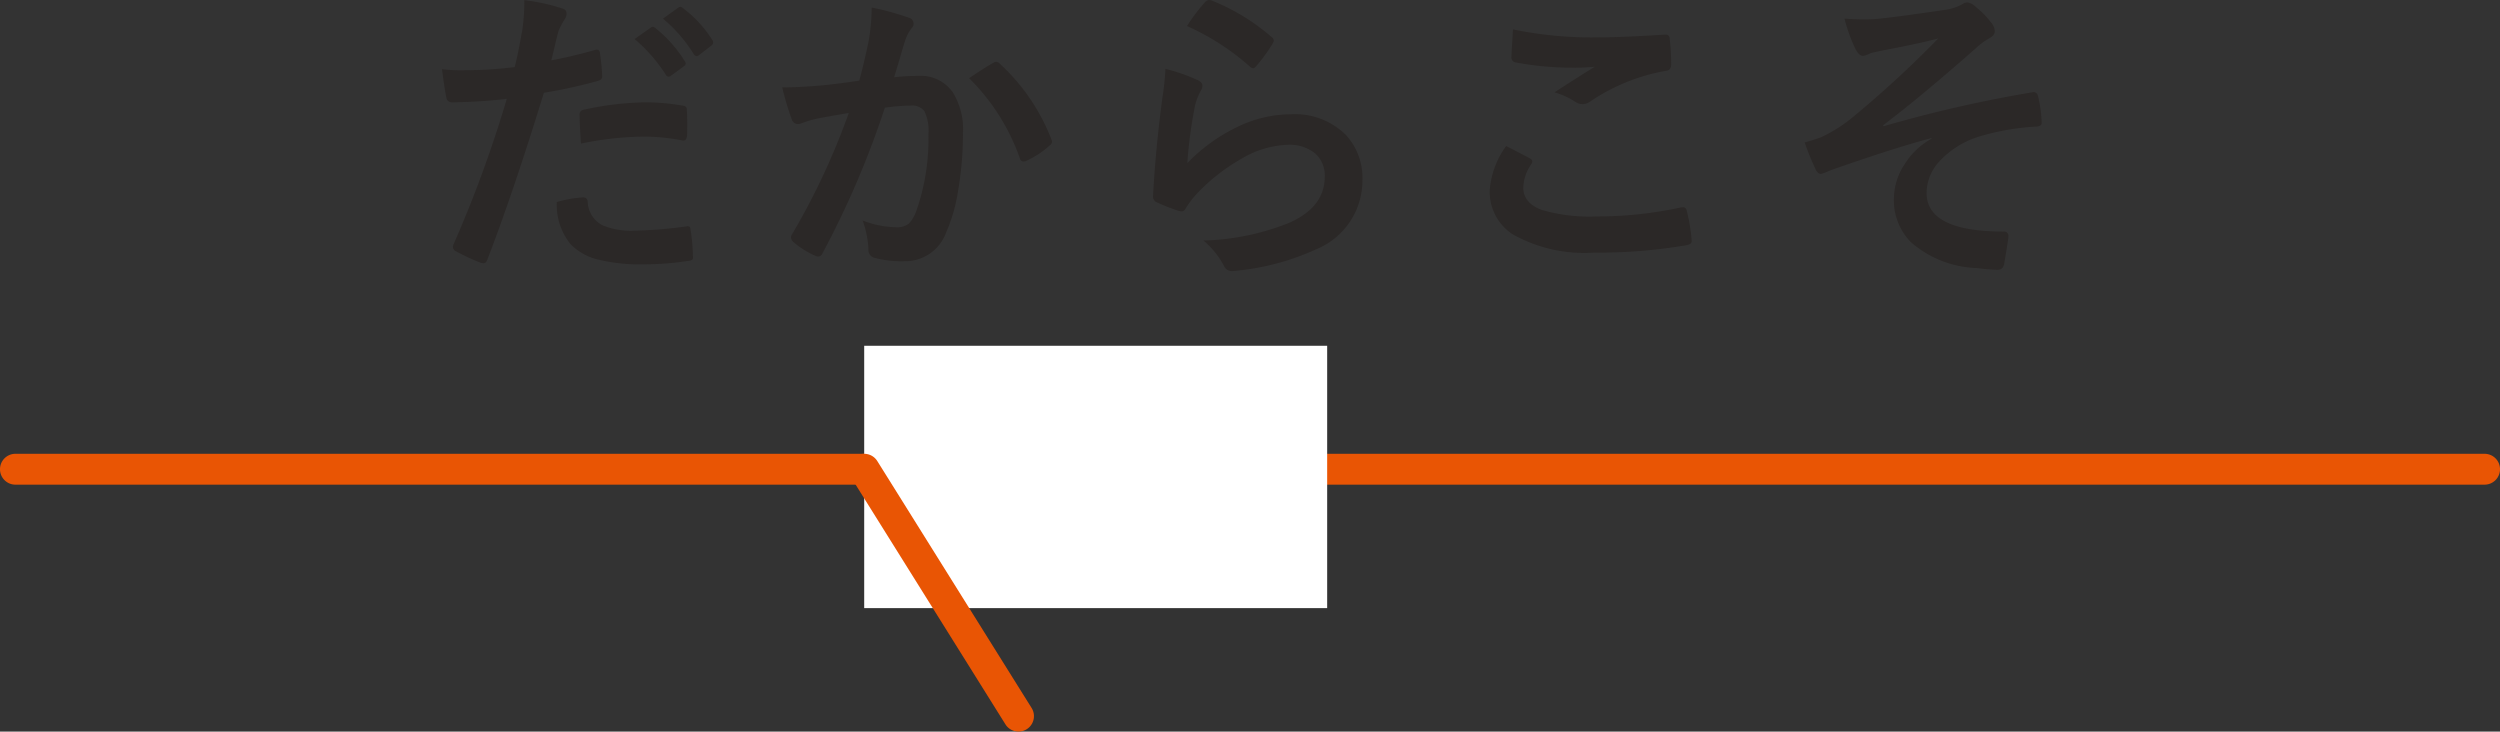
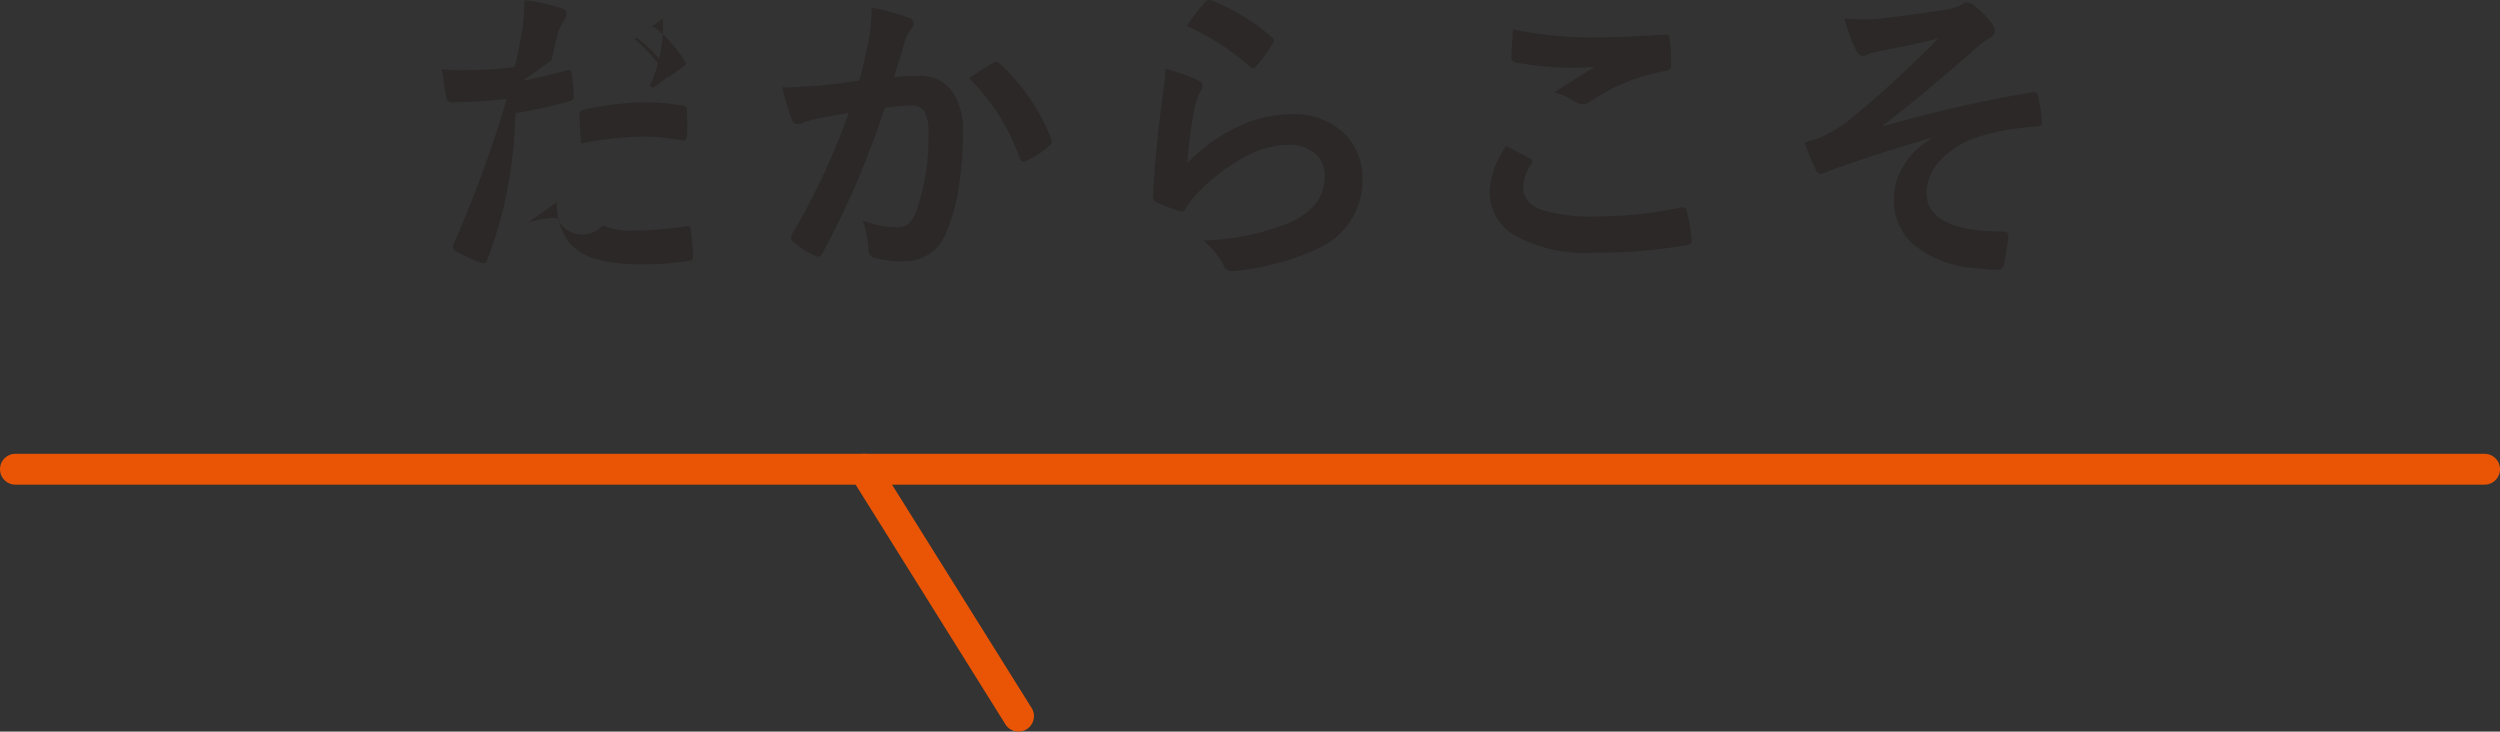
<svg xmlns="http://www.w3.org/2000/svg" width="162" height="47.406" viewBox="0 0 162 47.406">
  <rect x="0" y="0" width="162" height="47.406" fill="#333333" stroke="none" />
  <g id="グループ_63024" data-name="グループ 63024" transform="translate(-879 -4626.594)">
    <path id="線_31" data-name="線 31" d="M160,1H0A1,1,0,0,1-1,0,1,1,0,0,1,0-1H160a1,1,0,0,1,1,1A1,1,0,0,1,160,1Z" transform="translate(880 4657)" fill="#e95504" />
-     <rect id="長方形_10380" data-name="長方形 10380" width="30" height="17" transform="translate(935 4649)" fill="#fff" />
    <path id="線_32" data-name="線 32" d="M10,17a1,1,0,0,1-.849-.47l-10-16A1,1,0,0,1-.53-.848,1,1,0,0,1,.848-.53l10,16A1,1,0,0,1,10,17Z" transform="translate(935 4657)" fill="#e95504" />
-     <path id="パス_16074" data-name="パス 16074" d="M-39.879-13.877l1.055-.742a.223.223,0,0,1,.127-.049.313.313,0,0,1,.176.088,8.433,8.433,0,0,1,1.895,2.139.285.285,0,0,1,.059.146.219.219,0,0,1-.107.176l-.84.615a.268.268,0,0,1-.156.068.239.239,0,0,1-.186-.127A10.216,10.216,0,0,0-39.879-13.877Zm1.836-1.318,1.006-.723a.223.223,0,0,1,.127-.049.276.276,0,0,1,.166.088,7.74,7.74,0,0,1,1.9,2.061.3.3,0,0,1,.059.166.267.267,0,0,1-.117.2l-.8.615a.268.268,0,0,1-.156.068.239.239,0,0,1-.186-.127A9.462,9.462,0,0,0-38.043-15.2Zm-7.236,2.7q1.24-.225,2.842-.674a.342.342,0,0,1,.107-.02q.186,0,.205.215.117.8.146,1.436v.088q0,.225-.3.293a31.827,31.827,0,0,1-3.477.762Q-47.74-3.936-49.42.42q-.088.234-.244.234a.828.828,0,0,1-.2-.039,13.013,13.013,0,0,1-1.6-.742.32.32,0,0,1-.186-.283.369.369,0,0,1,.02-.117A79.443,79.443,0,0,0-48.16-10a34.374,34.374,0,0,1-3.5.225.366.366,0,0,1-.42-.322q-.107-.527-.283-1.826a10.762,10.762,0,0,0,1.484.068,26.363,26.363,0,0,0,3.232-.205q.234-.918.508-2.5a14.182,14.182,0,0,0,.117-1.836,12.518,12.518,0,0,1,2.51.557.311.311,0,0,1,.225.322.569.569,0,0,1-.1.322,5.978,5.978,0,0,0-.42.791q-.107.391-.273,1.1Q-45.211-12.734-45.279-12.5Zm.361,9.18a7.634,7.634,0,0,1,1.7-.3.277.277,0,0,1,.3.283A1.783,1.783,0,0,0-41.939-1.8a4.849,4.849,0,0,0,2.08.342A29.293,29.293,0,0,0-36.5-1.738a.287.287,0,0,1,.068-.01q.156,0,.176.186A12.191,12.191,0,0,1-36.1.186a.793.793,0,0,1,.01.1q0,.2-.322.215A18.931,18.931,0,0,1-39.2.723,11.545,11.545,0,0,1-42.379.381,3.733,3.733,0,0,1-44.02-.576,4.016,4.016,0,0,1-44.918-3.32ZM-43.355-7.1q-.088-1.416-.088-1.816a.394.394,0,0,1,.078-.293.564.564,0,0,1,.283-.107,19.631,19.631,0,0,1,3.9-.459,14.233,14.233,0,0,1,2.344.2.634.634,0,0,1,.283.088.282.282,0,0,1,.059.215q.029.41.029.918,0,.3-.01.674t-.234.381a.606.606,0,0,1-.146-.02,12.924,12.924,0,0,0-2.48-.234A20.819,20.819,0,0,0-43.355-7.1Zm18.035-4.082q.3-1.084.6-2.52a13.24,13.24,0,0,0,.205-2.217,17.932,17.932,0,0,1,2.393.654.4.4,0,0,1,.322.4.42.42,0,0,1-.137.3,2.63,2.63,0,0,0-.4.762q-.146.449-.381,1.27-.225.752-.342,1.133a13.134,13.134,0,0,1,1.563-.088,2.531,2.531,0,0,1,2.246,1.074A4.542,4.542,0,0,1-18.6-7.783,21.822,21.822,0,0,1-18.924-4a10.592,10.592,0,0,1-.762,2.646,2.817,2.817,0,0,1-2.7,1.875A6.757,6.757,0,0,1-24.363.293a.519.519,0,0,1-.361-.557A6.473,6.473,0,0,0-25.1-2.119a6.221,6.221,0,0,0,2.2.439,1.174,1.174,0,0,0,.811-.254,2.3,2.3,0,0,0,.469-.811A14.038,14.038,0,0,0-20.838-7.7a2.871,2.871,0,0,0-.273-1.523,1.014,1.014,0,0,0-.869-.342,13.041,13.041,0,0,0-1.68.137,58.762,58.762,0,0,1-4.023,9.4q-.107.244-.293.244A.487.487,0,0,1-28.2.156a5.691,5.691,0,0,1-1.387-.879.437.437,0,0,1-.156-.293.376.376,0,0,1,.078-.225A45.622,45.622,0,0,0-26-9.082q-.684.107-1.953.342a6.971,6.971,0,0,0-1.1.322.737.737,0,0,1-.244.049.413.413,0,0,1-.4-.312,19.261,19.261,0,0,1-.615-2.061q1.1,0,2.637-.137Q-26.6-10.986-25.32-11.182Zm7.119-.156q1.123-.762,1.621-1.025a.273.273,0,0,1,.137-.039.377.377,0,0,1,.244.137A13.04,13.04,0,0,1-12.879-7.4a.451.451,0,0,1,.049.176A.3.3,0,0,1-12.957-7a6.026,6.026,0,0,1-1.5,1,.429.429,0,0,1-.205.059.25.25,0,0,1-.254-.215A13.665,13.665,0,0,0-18.2-11.338Zm14.119-3.379A11.305,11.305,0,0,1-2.9-16.279a.366.366,0,0,1,.254-.127.464.464,0,0,1,.127.02A13.556,13.556,0,0,1,1.406-14a.317.317,0,0,1,.137.225.582.582,0,0,1-.1.234A11.063,11.063,0,0,1,.42-12.139q-.127.156-.215.156a.377.377,0,0,1-.244-.137A15.832,15.832,0,0,0-4.082-14.717Zm-1.4,2.773a11.9,11.9,0,0,1,2.08.723q.322.146.322.381a.608.608,0,0,1-.1.3,3.784,3.784,0,0,0-.4,1.055A30.8,30.8,0,0,0-4.062-5.84,11.394,11.394,0,0,1-.713-8.232,7.949,7.949,0,0,1,2.627-9,4.691,4.691,0,0,1,6.2-7.676,4.089,4.089,0,0,1,7.285-4.727,4.81,4.81,0,0,1,4.268-.244,16.049,16.049,0,0,1-.859,1.133a2.4,2.4,0,0,1-.312.029A.547.547,0,0,1-1.66.879,5.453,5.453,0,0,0-3.018-.82a16.064,16.064,0,0,0,5.5-1.123Q4.844-2.959,4.844-4.961a1.91,1.91,0,0,0-.635-1.514,2.623,2.623,0,0,0-1.768-.547A6.239,6.239,0,0,0-.586-6.1,12.4,12.4,0,0,0-3.32-3.984a6.063,6.063,0,0,0-.859,1.1.3.3,0,0,1-.244.176.942.942,0,0,1-.215-.039A11.547,11.547,0,0,1-6-3.281a.4.4,0,0,1-.283-.4q.156-3.018.615-6.455A16.822,16.822,0,0,0-5.479-11.943Zm22.078,5q.771.391,1.543.8.156.088.156.2a.34.34,0,0,1-.059.166,2.792,2.792,0,0,0-.527,1.523q0,1.025,1.24,1.465a11.051,11.051,0,0,0,3.506.41,25.4,25.4,0,0,0,5.42-.576,1.024,1.024,0,0,1,.176-.02.234.234,0,0,1,.244.205A11.321,11.321,0,0,1,28.621-.82v.039q0,.205-.342.264a33.513,33.513,0,0,1-5.967.479,9.458,9.458,0,0,1-5.283-1.182,3.278,3.278,0,0,1-1.494-2.861A5.537,5.537,0,0,1,16.6-6.943Zm.439-7.559a25.068,25.068,0,0,0,5.615.518q1.377,0,4.238-.176h.059a.225.225,0,0,1,.244.225,13.444,13.444,0,0,1,.1,1.7q0,.391-.342.42a12.578,12.578,0,0,0-4.893,1.982.858.858,0,0,1-.508.176.874.874,0,0,1-.42-.117,4.742,4.742,0,0,0-1.4-.645q1.631-1.064,2.617-1.66a14.888,14.888,0,0,1-1.641.059,19.908,19.908,0,0,1-3.5-.342.328.328,0,0,1-.264-.366Q16.951-13.037,17.039-14.5ZM38.521-15.2q.664.049,1.279.049.361,0,.7-.02,1.016-.078,4.561-.6a3.2,3.2,0,0,0,1.064-.342.666.666,0,0,1,.381-.137,1.056,1.056,0,0,1,.537.3,5.915,5.915,0,0,1,.977,1,.919.919,0,0,1,.244.557q0,.283-.361.469a4.45,4.45,0,0,0-.82.6q-3.594,3.174-6.064,5.039l.039.059a84.768,84.768,0,0,1,9.639-2.2.587.587,0,0,1,.088-.01q.234,0,.293.322A8.472,8.472,0,0,1,51.3-8.477v.039q0,.205-.322.234a15.7,15.7,0,0,0-3.721.645A5.789,5.789,0,0,0,44.576-5.84,3.016,3.016,0,0,0,43.844-3.9q0,2.5,5,2.5a.268.268,0,0,1,.3.3v.059q-.02.234-.264,1.68-.059.439-.439.439A12.986,12.986,0,0,1,47.125.967a6.86,6.86,0,0,1-4.277-1.66,3.855,3.855,0,0,1-1.123-2.861,4.087,4.087,0,0,1,.693-2.207,4.808,4.808,0,0,1,1.748-1.66v-.039q-2.441.645-6.582,2.1a3.738,3.738,0,0,1-.576.225q-.254,0-.4-.4a14.286,14.286,0,0,1-.664-1.641q.439-.117,1.035-.322A9.606,9.606,0,0,0,38.9-8.682a68.839,68.839,0,0,0,5.7-5.234q-1.143.312-3.564.771-.654.137-.762.166-.059.02-.186.078a1.034,1.034,0,0,1-.371.117q-.244,0-.479-.439A10.625,10.625,0,0,1,38.521-15.2Z" transform="translate(960 4643)" fill="#2b2827" />
+     <path id="パス_16074" data-name="パス 16074" d="M-39.879-13.877l1.055-.742a.223.223,0,0,1,.127-.049.313.313,0,0,1,.176.088,8.433,8.433,0,0,1,1.895,2.139.285.285,0,0,1,.059.146.219.219,0,0,1-.107.176l-.84.615a.268.268,0,0,1-.156.068.239.239,0,0,1-.186-.127A10.216,10.216,0,0,0-39.879-13.877Za.223.223,0,0,1,.127-.049.276.276,0,0,1,.166.088,7.74,7.74,0,0,1,1.9,2.061.3.3,0,0,1,.059.166.267.267,0,0,1-.117.2l-.8.615a.268.268,0,0,1-.156.068.239.239,0,0,1-.186-.127A9.462,9.462,0,0,0-38.043-15.2Zm-7.236,2.7q1.24-.225,2.842-.674a.342.342,0,0,1,.107-.02q.186,0,.205.215.117.8.146,1.436v.088q0,.225-.3.293a31.827,31.827,0,0,1-3.477.762Q-47.74-3.936-49.42.42q-.088.234-.244.234a.828.828,0,0,1-.2-.039,13.013,13.013,0,0,1-1.6-.742.32.32,0,0,1-.186-.283.369.369,0,0,1,.02-.117A79.443,79.443,0,0,0-48.16-10a34.374,34.374,0,0,1-3.5.225.366.366,0,0,1-.42-.322q-.107-.527-.283-1.826a10.762,10.762,0,0,0,1.484.068,26.363,26.363,0,0,0,3.232-.205q.234-.918.508-2.5a14.182,14.182,0,0,0,.117-1.836,12.518,12.518,0,0,1,2.51.557.311.311,0,0,1,.225.322.569.569,0,0,1-.1.322,5.978,5.978,0,0,0-.42.791q-.107.391-.273,1.1Q-45.211-12.734-45.279-12.5Zm.361,9.18a7.634,7.634,0,0,1,1.7-.3.277.277,0,0,1,.3.283A1.783,1.783,0,0,0-41.939-1.8a4.849,4.849,0,0,0,2.08.342A29.293,29.293,0,0,0-36.5-1.738a.287.287,0,0,1,.068-.01q.156,0,.176.186A12.191,12.191,0,0,1-36.1.186a.793.793,0,0,1,.01.1q0,.2-.322.215A18.931,18.931,0,0,1-39.2.723,11.545,11.545,0,0,1-42.379.381,3.733,3.733,0,0,1-44.02-.576,4.016,4.016,0,0,1-44.918-3.32ZM-43.355-7.1q-.088-1.416-.088-1.816a.394.394,0,0,1,.078-.293.564.564,0,0,1,.283-.107,19.631,19.631,0,0,1,3.9-.459,14.233,14.233,0,0,1,2.344.2.634.634,0,0,1,.283.088.282.282,0,0,1,.059.215q.029.41.029.918,0,.3-.01.674t-.234.381a.606.606,0,0,1-.146-.02,12.924,12.924,0,0,0-2.48-.234A20.819,20.819,0,0,0-43.355-7.1Zm18.035-4.082q.3-1.084.6-2.52a13.24,13.24,0,0,0,.205-2.217,17.932,17.932,0,0,1,2.393.654.4.4,0,0,1,.322.4.42.42,0,0,1-.137.3,2.63,2.63,0,0,0-.4.762q-.146.449-.381,1.27-.225.752-.342,1.133a13.134,13.134,0,0,1,1.563-.088,2.531,2.531,0,0,1,2.246,1.074A4.542,4.542,0,0,1-18.6-7.783,21.822,21.822,0,0,1-18.924-4a10.592,10.592,0,0,1-.762,2.646,2.817,2.817,0,0,1-2.7,1.875A6.757,6.757,0,0,1-24.363.293a.519.519,0,0,1-.361-.557A6.473,6.473,0,0,0-25.1-2.119a6.221,6.221,0,0,0,2.2.439,1.174,1.174,0,0,0,.811-.254,2.3,2.3,0,0,0,.469-.811A14.038,14.038,0,0,0-20.838-7.7a2.871,2.871,0,0,0-.273-1.523,1.014,1.014,0,0,0-.869-.342,13.041,13.041,0,0,0-1.68.137,58.762,58.762,0,0,1-4.023,9.4q-.107.244-.293.244A.487.487,0,0,1-28.2.156a5.691,5.691,0,0,1-1.387-.879.437.437,0,0,1-.156-.293.376.376,0,0,1,.078-.225A45.622,45.622,0,0,0-26-9.082q-.684.107-1.953.342a6.971,6.971,0,0,0-1.1.322.737.737,0,0,1-.244.049.413.413,0,0,1-.4-.312,19.261,19.261,0,0,1-.615-2.061q1.1,0,2.637-.137Q-26.6-10.986-25.32-11.182Zm7.119-.156q1.123-.762,1.621-1.025a.273.273,0,0,1,.137-.039.377.377,0,0,1,.244.137A13.04,13.04,0,0,1-12.879-7.4a.451.451,0,0,1,.049.176A.3.3,0,0,1-12.957-7a6.026,6.026,0,0,1-1.5,1,.429.429,0,0,1-.205.059.25.25,0,0,1-.254-.215A13.665,13.665,0,0,0-18.2-11.338Zm14.119-3.379A11.305,11.305,0,0,1-2.9-16.279a.366.366,0,0,1,.254-.127.464.464,0,0,1,.127.02A13.556,13.556,0,0,1,1.406-14a.317.317,0,0,1,.137.225.582.582,0,0,1-.1.234A11.063,11.063,0,0,1,.42-12.139q-.127.156-.215.156a.377.377,0,0,1-.244-.137A15.832,15.832,0,0,0-4.082-14.717Zm-1.4,2.773a11.9,11.9,0,0,1,2.08.723q.322.146.322.381a.608.608,0,0,1-.1.3,3.784,3.784,0,0,0-.4,1.055A30.8,30.8,0,0,0-4.062-5.84,11.394,11.394,0,0,1-.713-8.232,7.949,7.949,0,0,1,2.627-9,4.691,4.691,0,0,1,6.2-7.676,4.089,4.089,0,0,1,7.285-4.727,4.81,4.81,0,0,1,4.268-.244,16.049,16.049,0,0,1-.859,1.133a2.4,2.4,0,0,1-.312.029A.547.547,0,0,1-1.66.879,5.453,5.453,0,0,0-3.018-.82a16.064,16.064,0,0,0,5.5-1.123Q4.844-2.959,4.844-4.961a1.91,1.91,0,0,0-.635-1.514,2.623,2.623,0,0,0-1.768-.547A6.239,6.239,0,0,0-.586-6.1,12.4,12.4,0,0,0-3.32-3.984a6.063,6.063,0,0,0-.859,1.1.3.3,0,0,1-.244.176.942.942,0,0,1-.215-.039A11.547,11.547,0,0,1-6-3.281a.4.4,0,0,1-.283-.4q.156-3.018.615-6.455A16.822,16.822,0,0,0-5.479-11.943Zm22.078,5q.771.391,1.543.8.156.088.156.2a.34.34,0,0,1-.059.166,2.792,2.792,0,0,0-.527,1.523q0,1.025,1.24,1.465a11.051,11.051,0,0,0,3.506.41,25.4,25.4,0,0,0,5.42-.576,1.024,1.024,0,0,1,.176-.02.234.234,0,0,1,.244.205A11.321,11.321,0,0,1,28.621-.82v.039q0,.205-.342.264a33.513,33.513,0,0,1-5.967.479,9.458,9.458,0,0,1-5.283-1.182,3.278,3.278,0,0,1-1.494-2.861A5.537,5.537,0,0,1,16.6-6.943Zm.439-7.559a25.068,25.068,0,0,0,5.615.518q1.377,0,4.238-.176h.059a.225.225,0,0,1,.244.225,13.444,13.444,0,0,1,.1,1.7q0,.391-.342.42a12.578,12.578,0,0,0-4.893,1.982.858.858,0,0,1-.508.176.874.874,0,0,1-.42-.117,4.742,4.742,0,0,0-1.4-.645q1.631-1.064,2.617-1.66a14.888,14.888,0,0,1-1.641.059,19.908,19.908,0,0,1-3.5-.342.328.328,0,0,1-.264-.366Q16.951-13.037,17.039-14.5ZM38.521-15.2q.664.049,1.279.049.361,0,.7-.02,1.016-.078,4.561-.6a3.2,3.2,0,0,0,1.064-.342.666.666,0,0,1,.381-.137,1.056,1.056,0,0,1,.537.3,5.915,5.915,0,0,1,.977,1,.919.919,0,0,1,.244.557q0,.283-.361.469a4.45,4.45,0,0,0-.82.6q-3.594,3.174-6.064,5.039l.039.059a84.768,84.768,0,0,1,9.639-2.2.587.587,0,0,1,.088-.01q.234,0,.293.322A8.472,8.472,0,0,1,51.3-8.477v.039q0,.205-.322.234a15.7,15.7,0,0,0-3.721.645A5.789,5.789,0,0,0,44.576-5.84,3.016,3.016,0,0,0,43.844-3.9q0,2.5,5,2.5a.268.268,0,0,1,.3.3v.059q-.02.234-.264,1.68-.059.439-.439.439A12.986,12.986,0,0,1,47.125.967a6.86,6.86,0,0,1-4.277-1.66,3.855,3.855,0,0,1-1.123-2.861,4.087,4.087,0,0,1,.693-2.207,4.808,4.808,0,0,1,1.748-1.66v-.039q-2.441.645-6.582,2.1a3.738,3.738,0,0,1-.576.225q-.254,0-.4-.4a14.286,14.286,0,0,1-.664-1.641q.439-.117,1.035-.322A9.606,9.606,0,0,0,38.9-8.682a68.839,68.839,0,0,0,5.7-5.234q-1.143.312-3.564.771-.654.137-.762.166-.059.02-.186.078a1.034,1.034,0,0,1-.371.117q-.244,0-.479-.439A10.625,10.625,0,0,1,38.521-15.2Z" transform="translate(960 4643)" fill="#2b2827" />
  </g>
</svg>